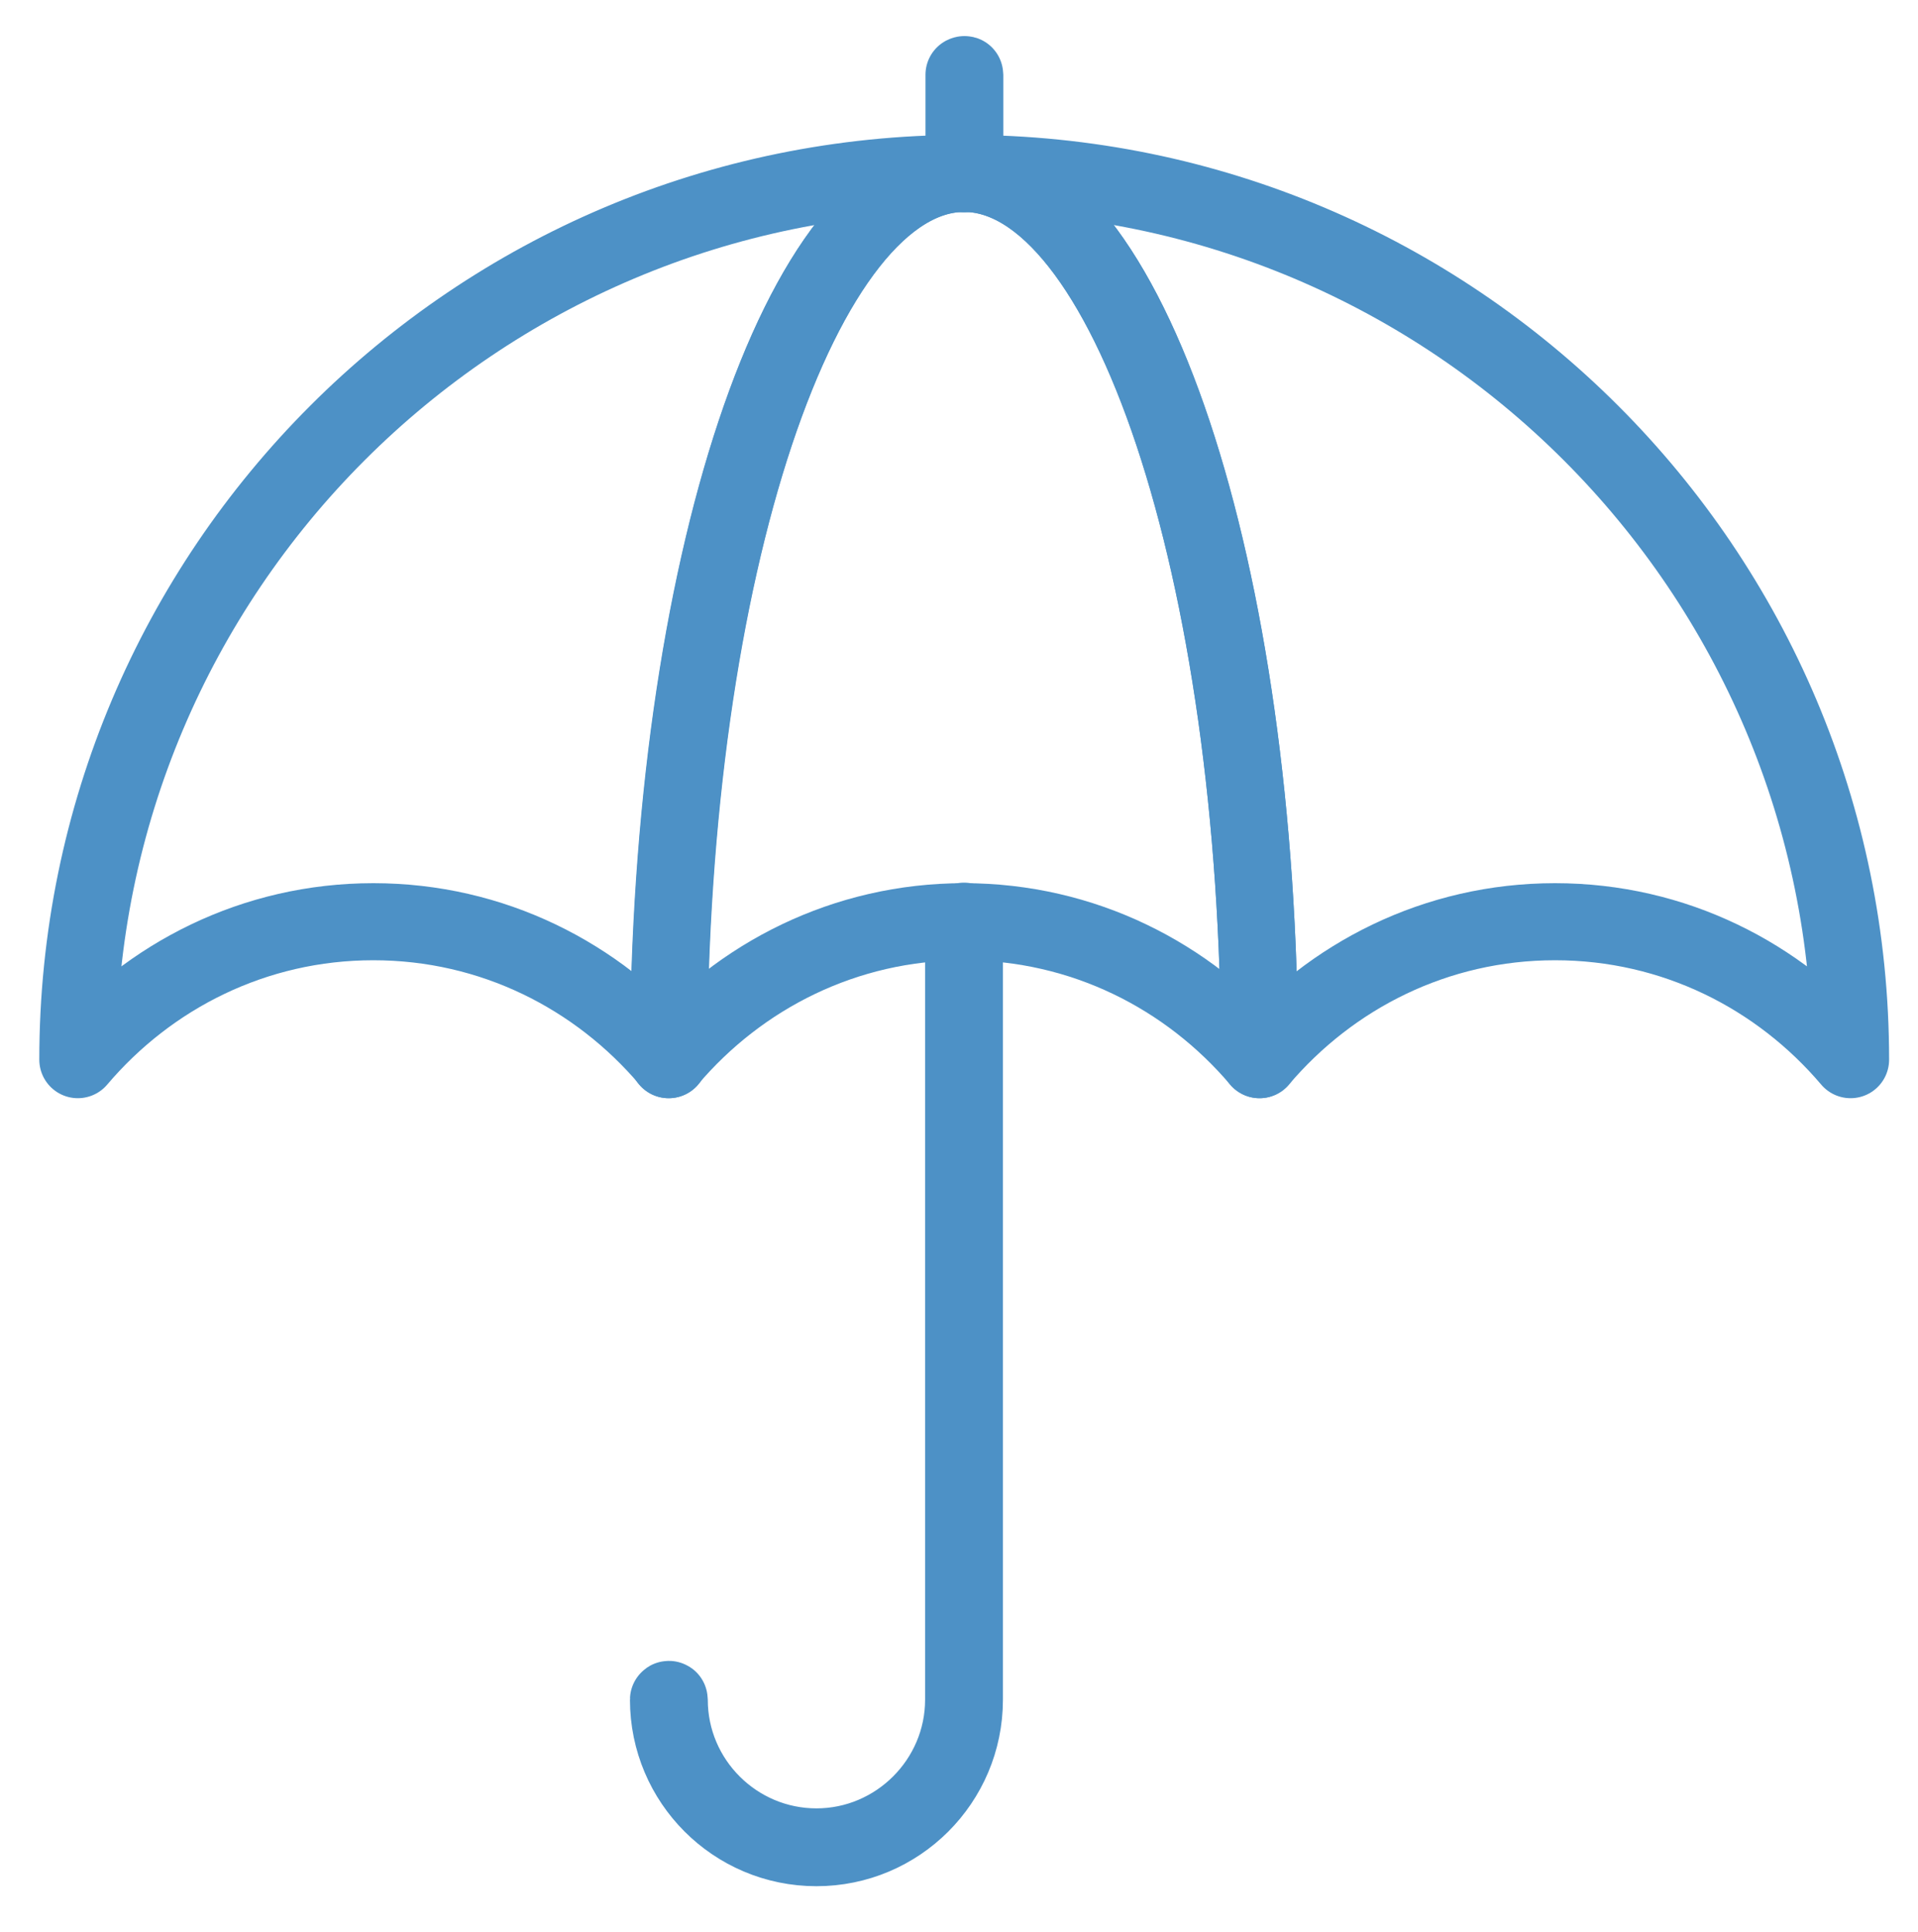
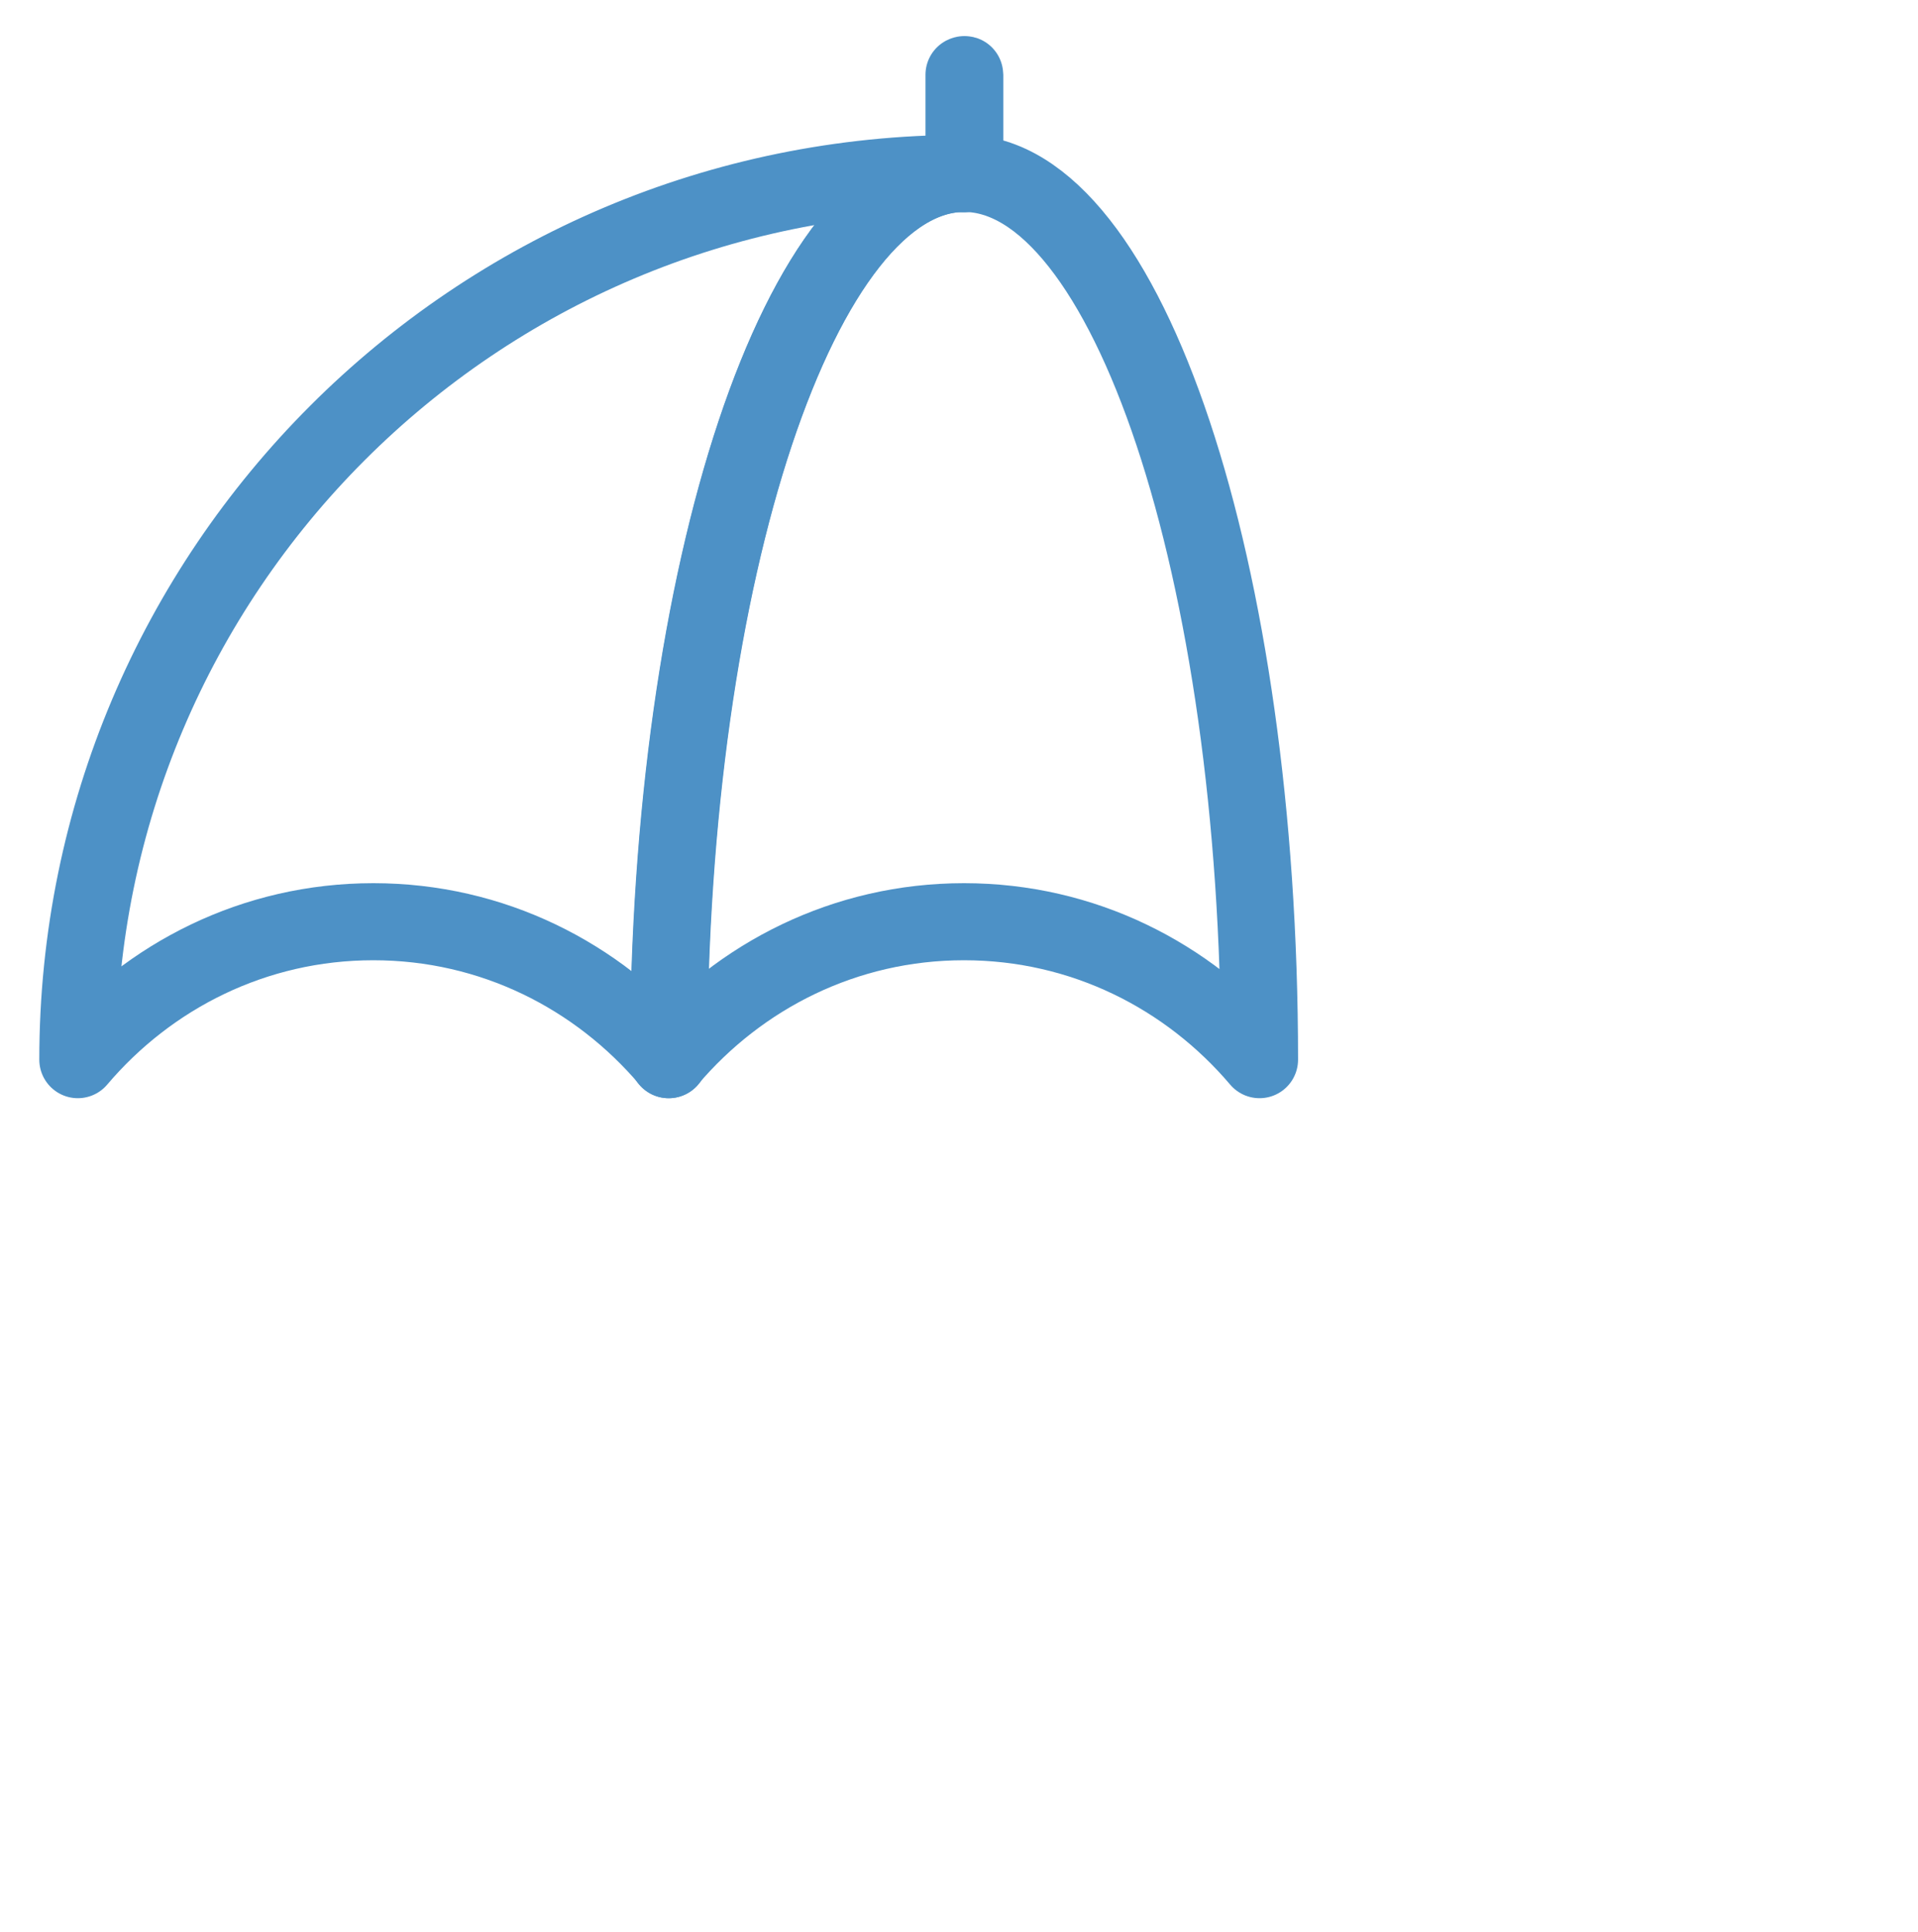
<svg xmlns="http://www.w3.org/2000/svg" id="umbrella" viewBox="0 0 49.78 50.13">
  <defs>
    <style>.cls-1{fill:none;stroke:#4d91c6;stroke-linecap:round;stroke-linejoin:round;stroke-width:2px;}</style>
  </defs>
  <path class="cls-1" d="M25.02,4.5c-4.23,0-7.67,10.3-7.67,23h0c1.85-2.18,4.58-3.58,7.67-3.58s5.82,1.4,7.67,3.58c0-12.7-3.43-23-7.67-23Z" />
  <path class="cls-1" d="M25.02,4.5C12.32,4.5,2.02,14.8,2.02,27.5c1.85-2.18,4.58-3.58,7.67-3.58s5.82,1.4,7.67,3.58c0-12.7,3.43-23,7.67-23Z" />
-   <path class="cls-1" d="M25.02,4.5c4.23,0,7.67,10.3,7.67,23h0c1.85-2.18,4.58-3.58,7.67-3.58s5.82,1.4,7.67,3.58c0-12.7-10.3-23-23-23Z" />
  <path class="cls-1" d="M25.02,4.51s0,0,0,0V1.94s.02-.01.02,0v2.56s0,0,0,0Z" />
-   <path class="cls-1" d="M21.19,47.95c-2.12,0-3.84-1.72-3.84-3.84,0-.01.02-.01.02,0,0,2.11,1.72,3.82,3.82,3.82s3.82-1.72,3.82-3.82v-20.2s.02-.01.02,0v20.2c0,2.12-1.72,3.84-3.84,3.84Z" />
</svg>